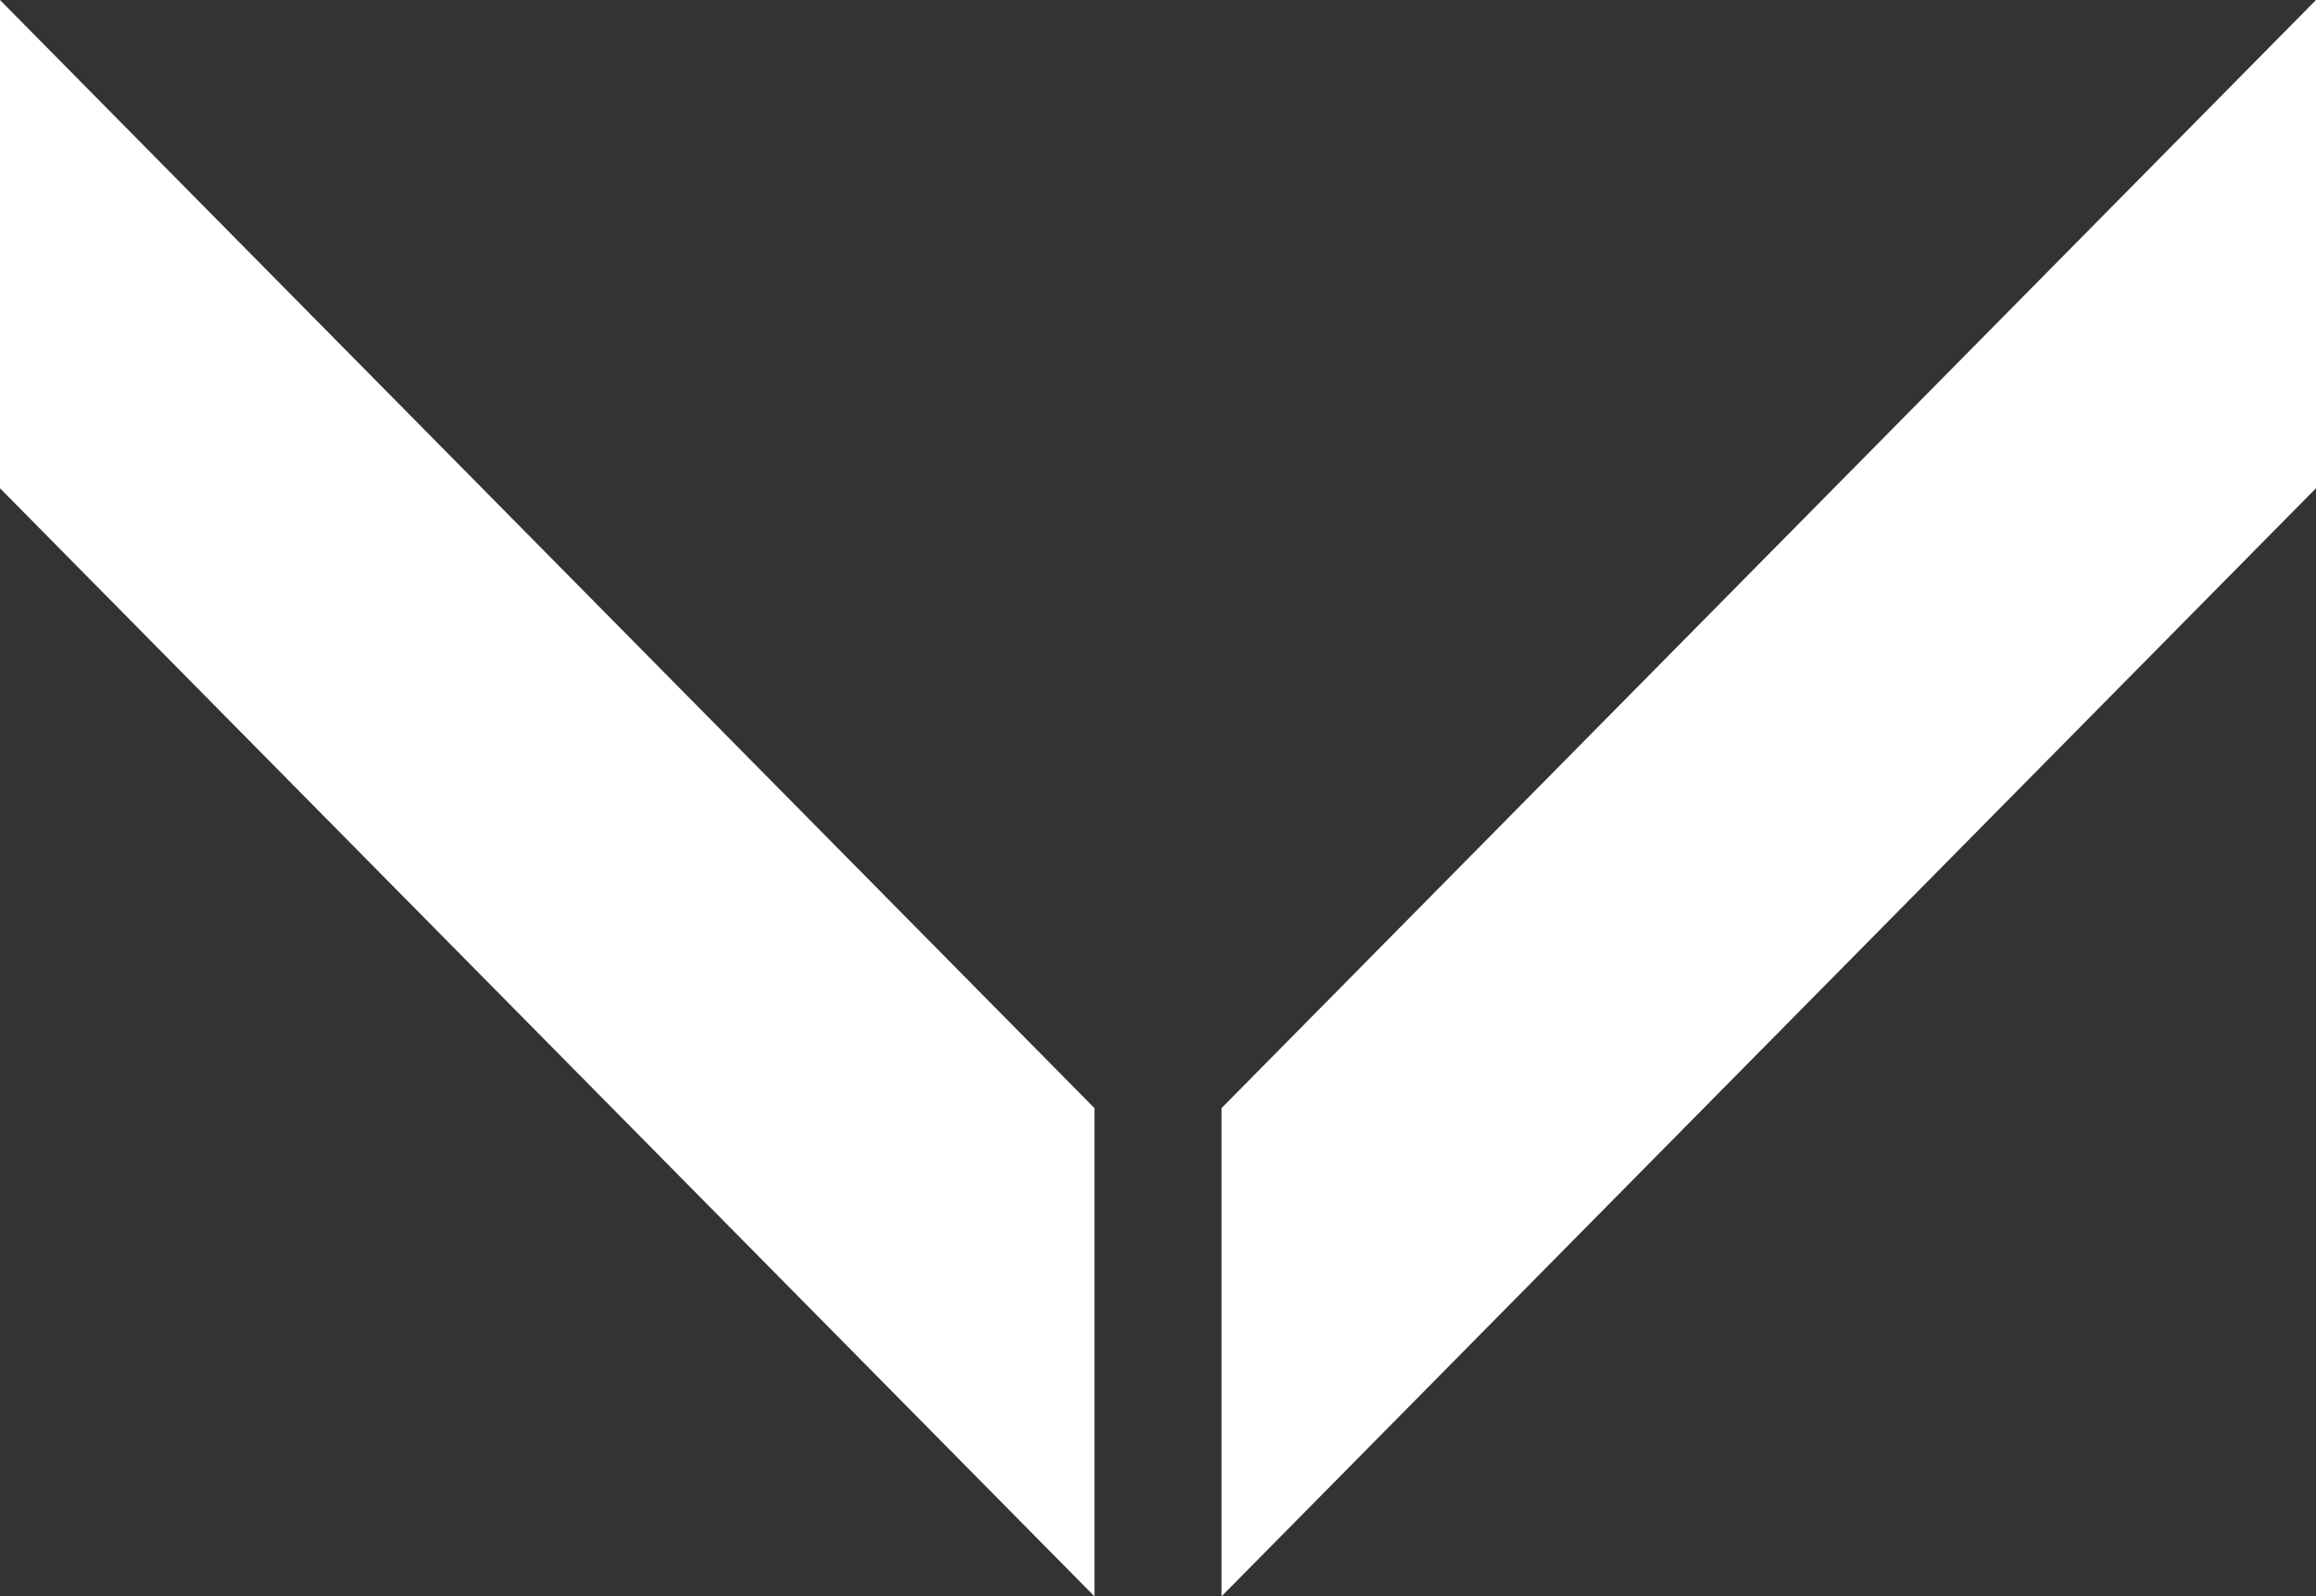
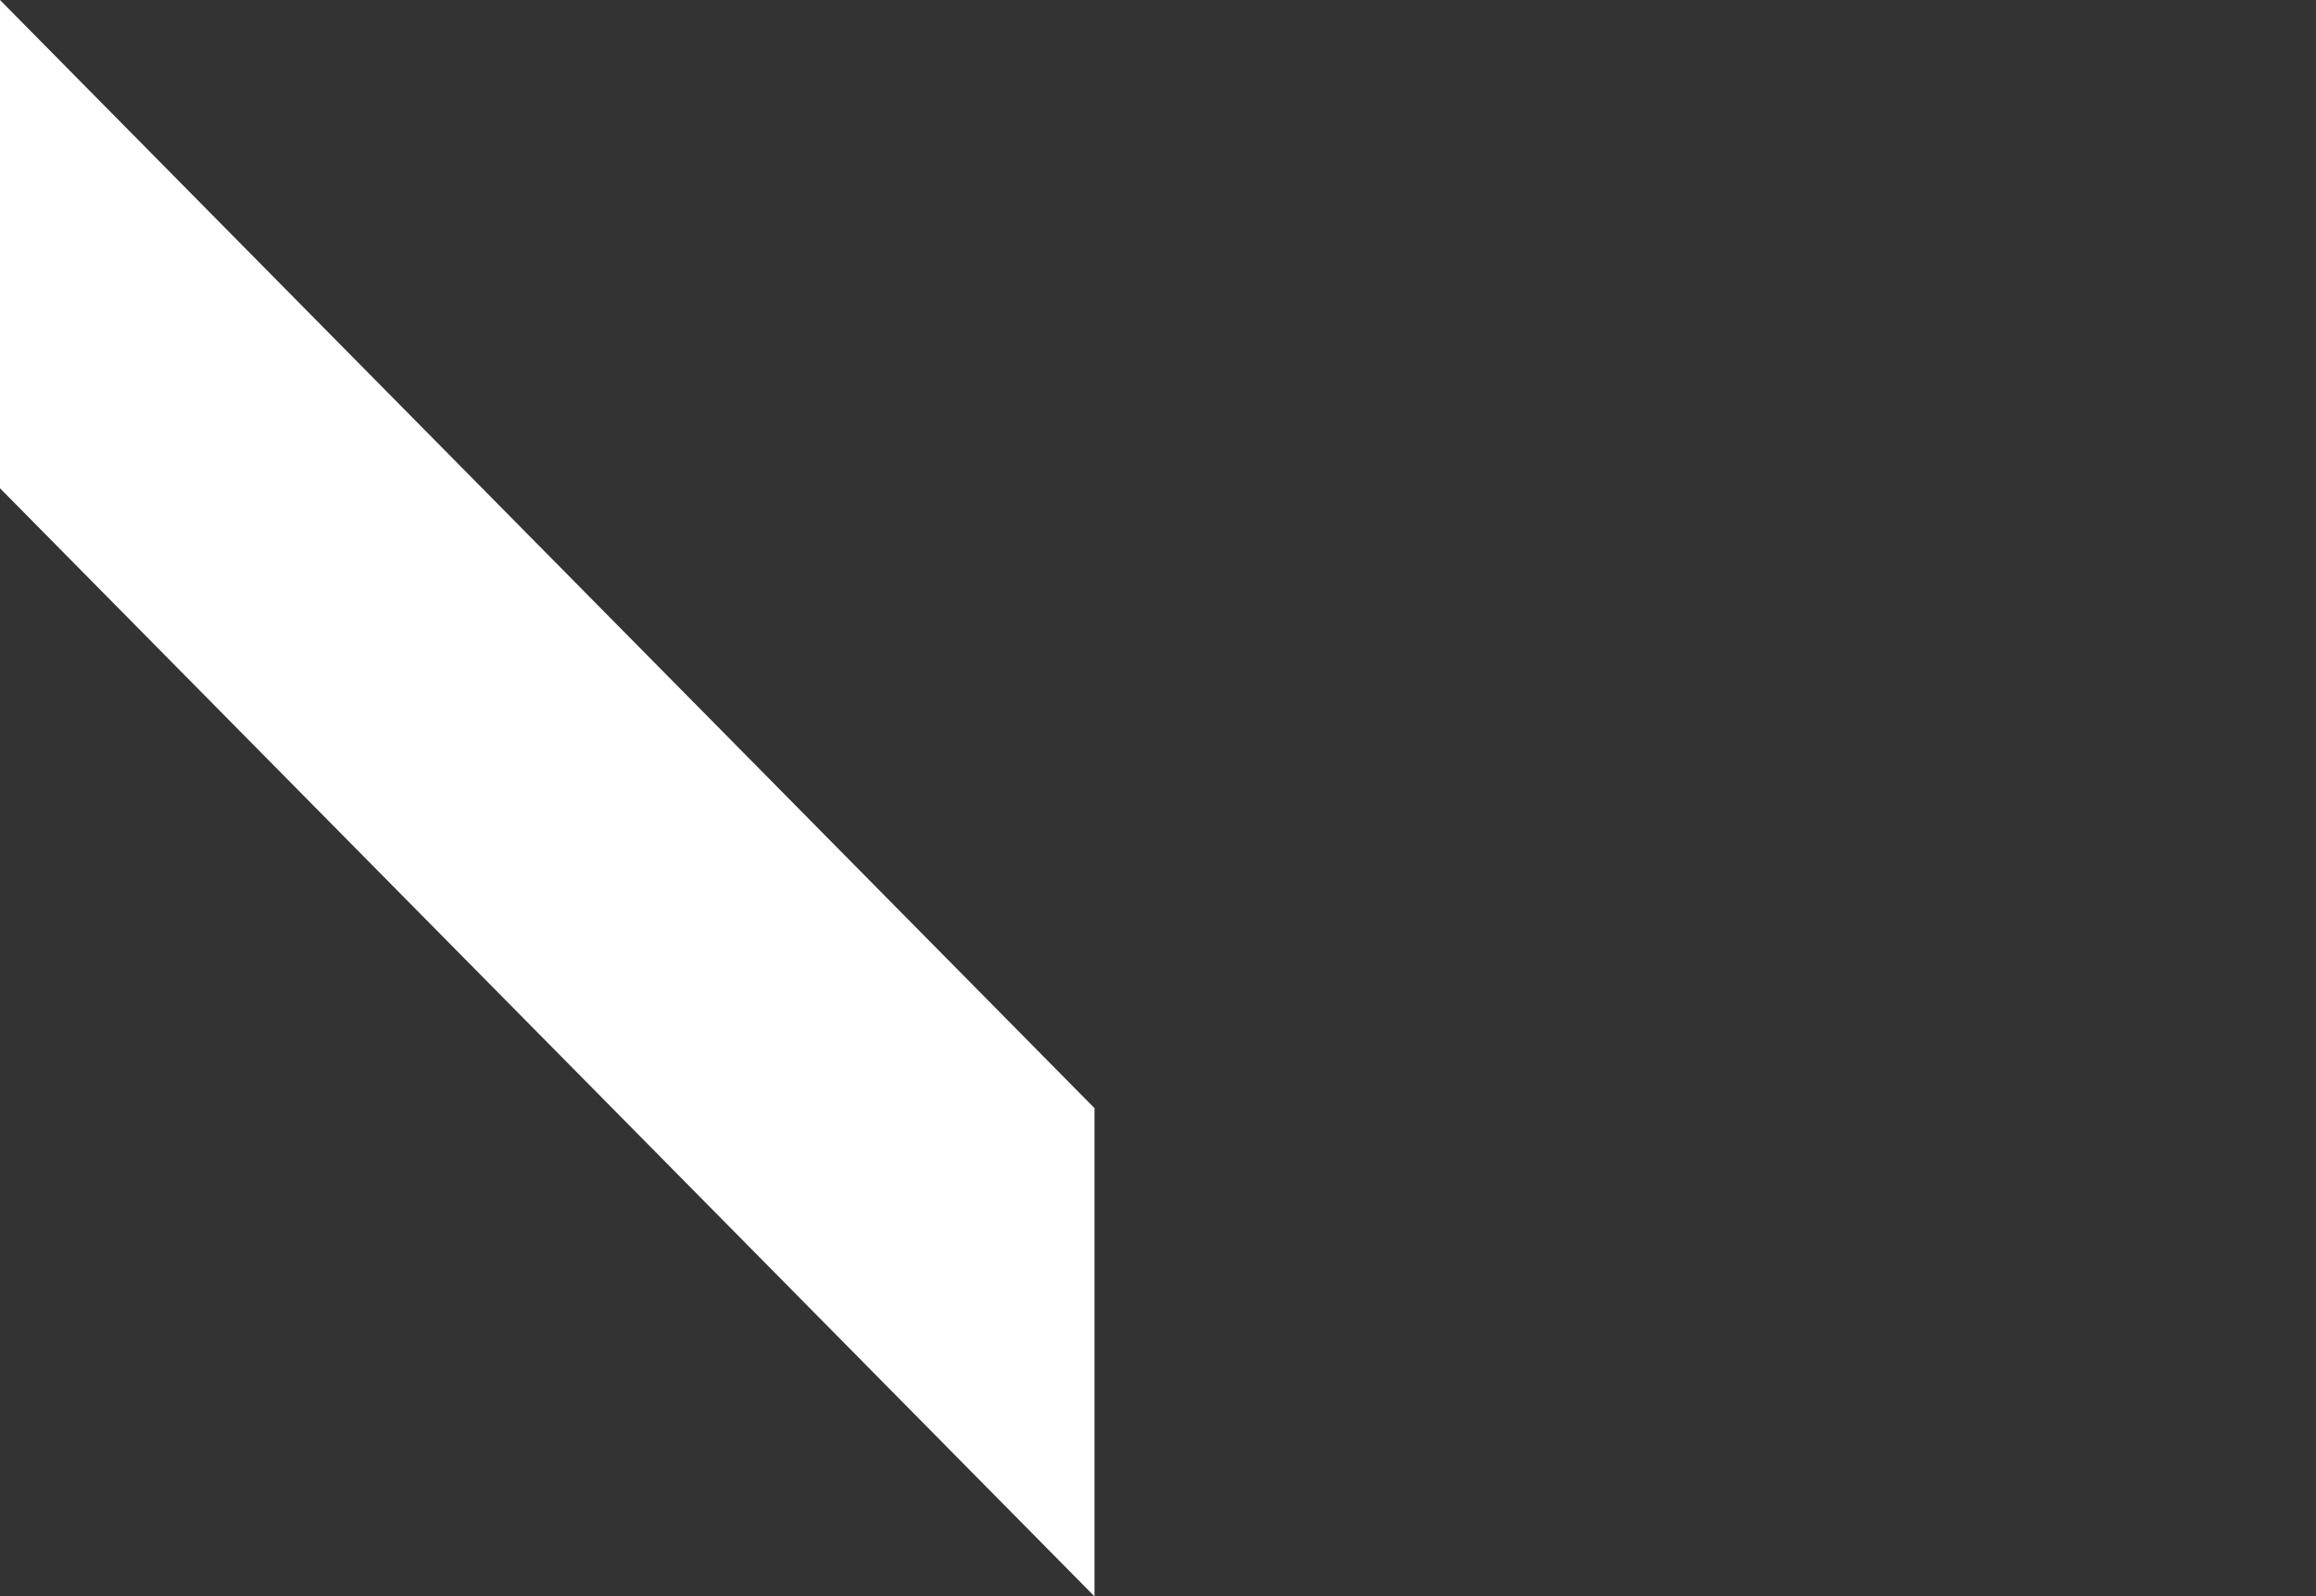
<svg xmlns="http://www.w3.org/2000/svg" id="_レイヤー_2" viewBox="0 0 15.13 10.43">
  <rect x="0" y="0" width="15.13" height="10.43" fill="#333333" stroke="none" />
  <defs>
    <style>.cls-1{fill:#fff;}</style>
  </defs>
  <g id="_コンテンツ">
    <polyline class="cls-1" points="7.15 7.24 0 0 0 3.19 7.15 10.43" />
-     <polyline class="cls-1" points="7.98 10.43 15.13 3.19 15.13 0 7.98 7.24" />
  </g>
</svg>